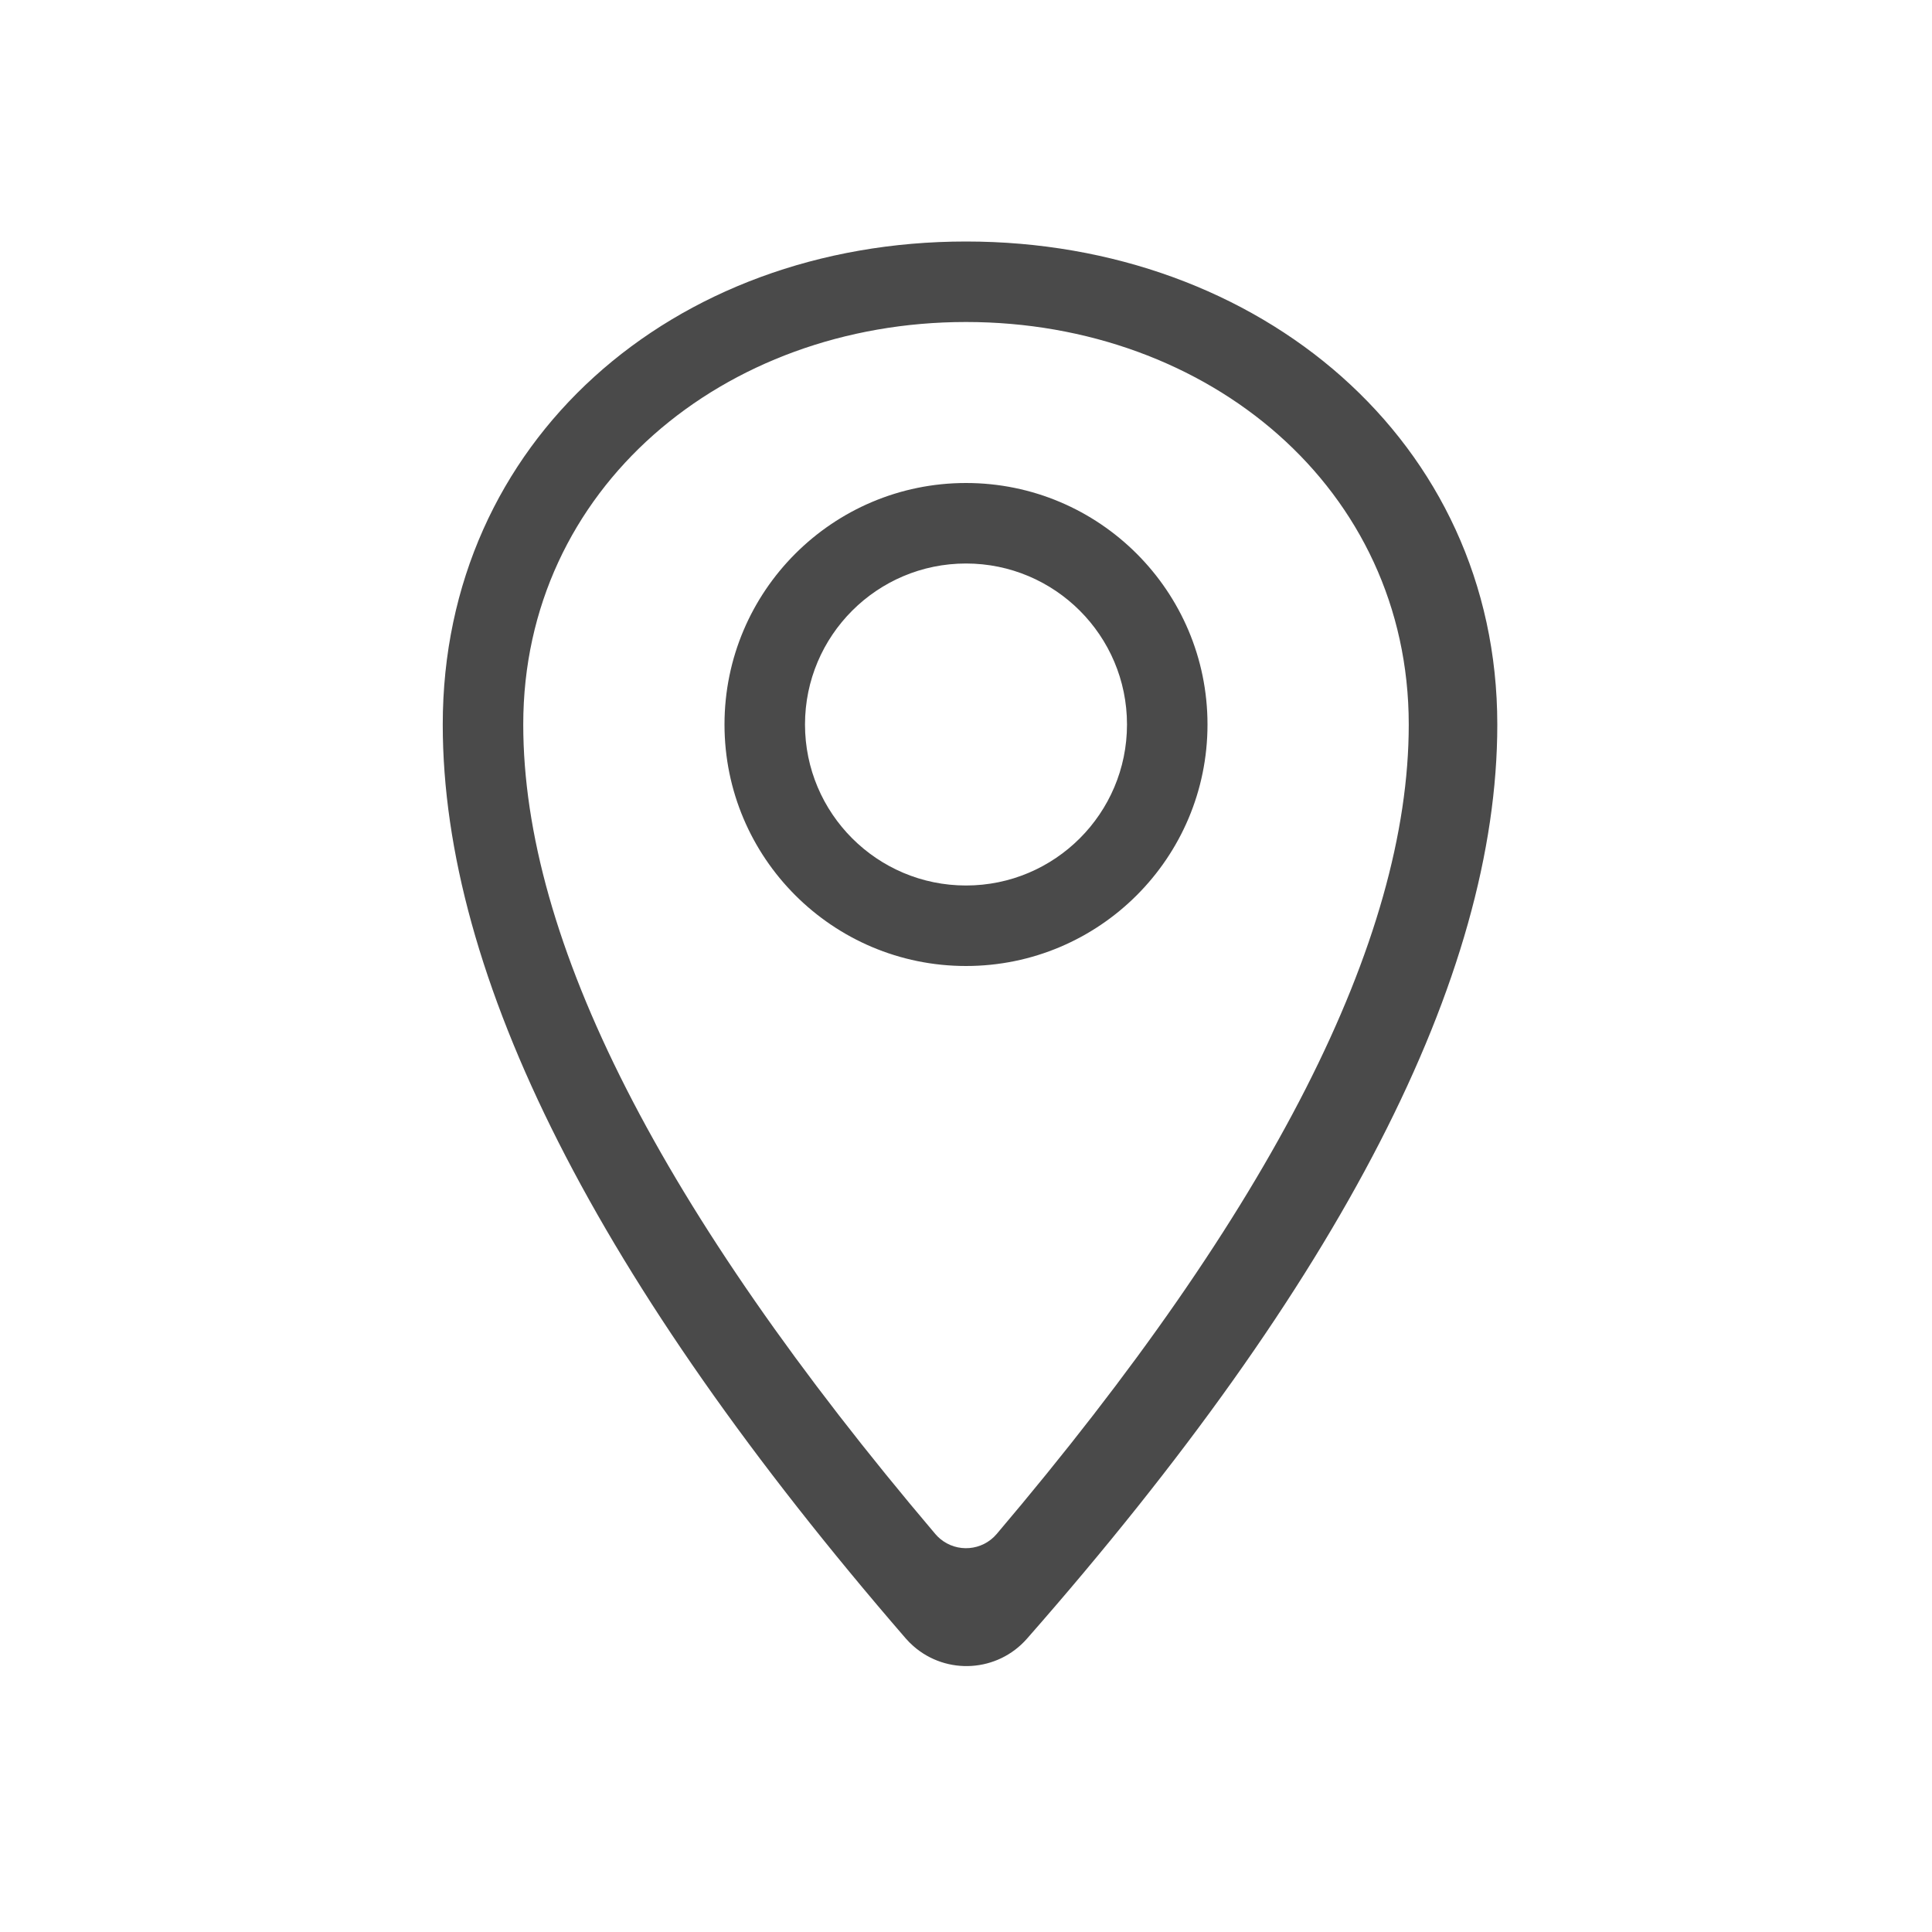
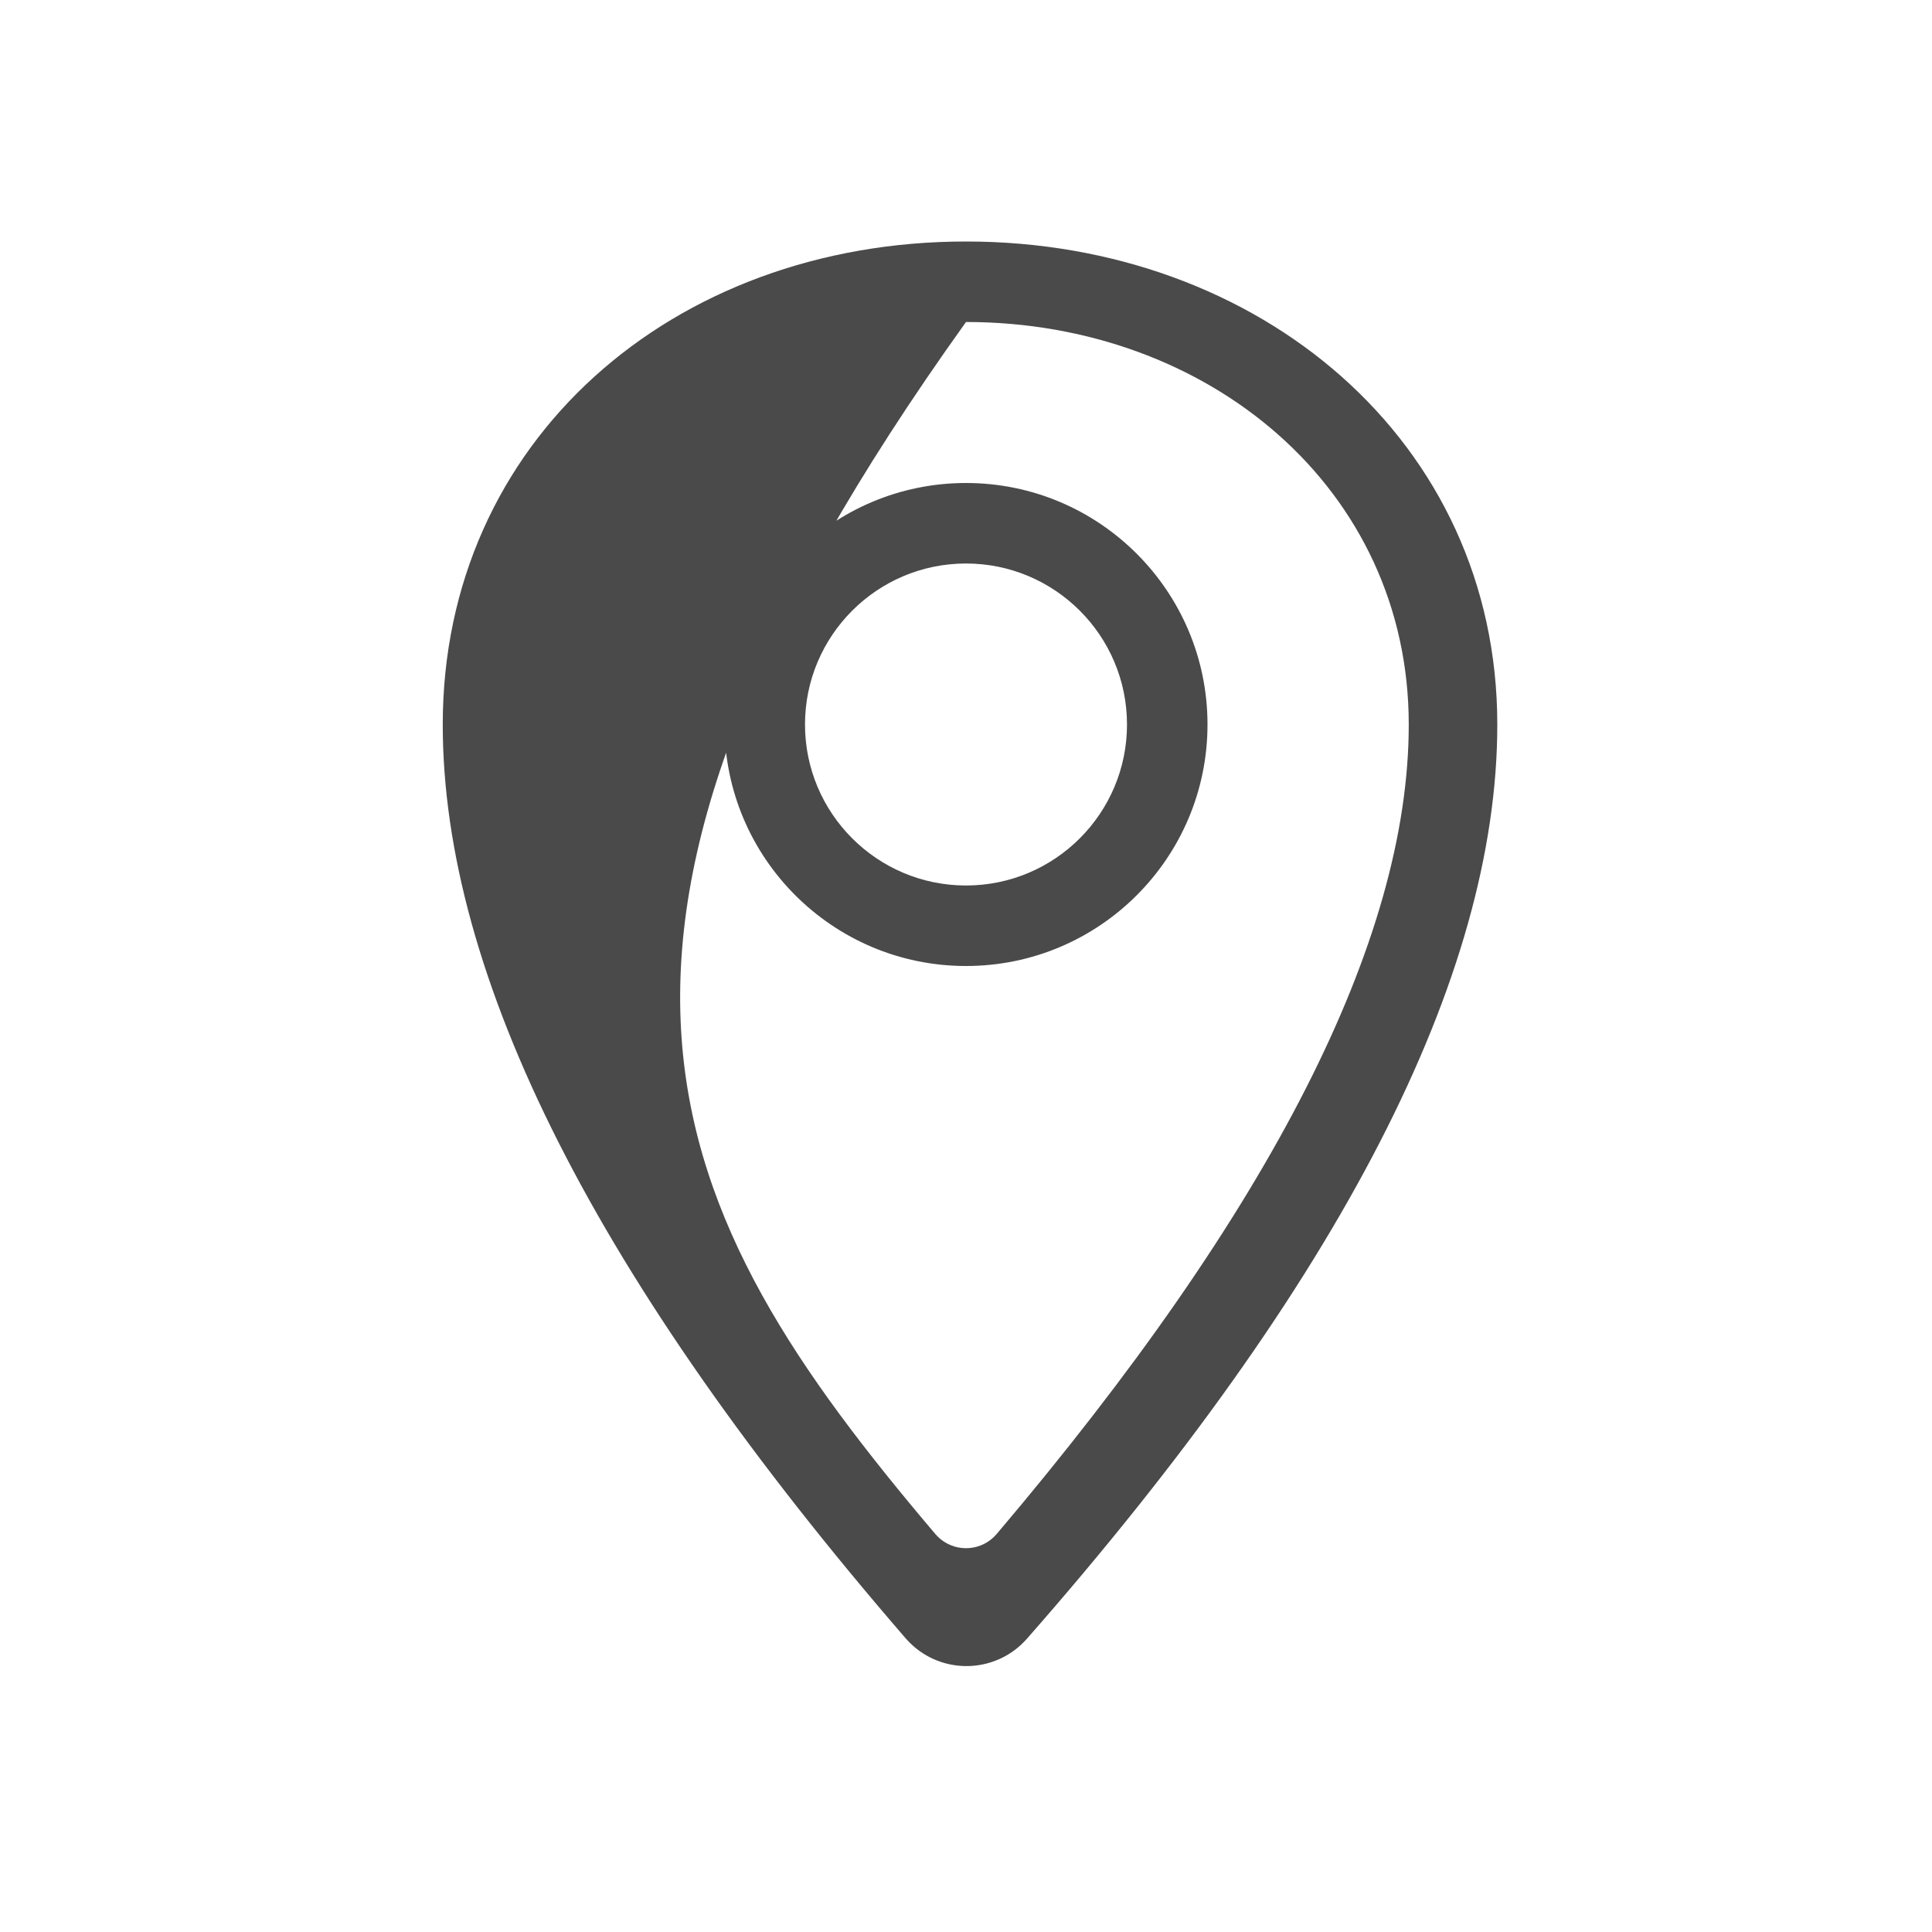
<svg xmlns="http://www.w3.org/2000/svg" width="240px" height="240px" viewBox="0 0 240 240" version="1.1">
  <title>Localization-A</title>
  <desc>Created with Sketch.</desc>
  <g id="Localization-A" stroke="none" stroke-width="1" fill="none" fill-rule="evenodd">
-     <path d="M120,30 C156.486,30 186,54.818 186,90 C186,121.363 166.524,159.219 127.571,203.566 C123.926,207.716 117.608,208.125 113.458,204.48 C113.115,204.179 112.793,203.854 112.494,203.508 C74.165,159.186 55,121.35 55,90 C55,54.818 83.514,30 120,30 Z M120,40 C89.872,40 65,60.681 65,90 C65,116.797 82.062,150.316 116.187,190.557 C116.364,190.766 116.557,190.959 116.766,191.136 C118.872,192.922 122.027,192.663 123.813,190.557 C157.938,150.316 175,116.797 175,90 C175,60.682 150.128,40 120,40 Z M120,110 C131.038,110 140,101.038 140,90 C140,78.962 131.038,70 120,70 C108.962,70 100,78.962 100,90 C100,101.038 108.962,110 120,110 Z M120,120 C103.438,120 90,106.562 90,90 C90,73.438 103.438,60 120,60 C136.562,60 150,73.438 150,90 C150,106.562 136.562,120 120,120 Z" id="Shape" fill="#4A4A4A" fill-rule="nonzero" />
+     <path d="M120,30 C156.486,30 186,54.818 186,90 C186,121.363 166.524,159.219 127.571,203.566 C123.926,207.716 117.608,208.125 113.458,204.48 C113.115,204.179 112.793,203.854 112.494,203.508 C74.165,159.186 55,121.35 55,90 C55,54.818 83.514,30 120,30 Z M120,40 C65,116.797 82.062,150.316 116.187,190.557 C116.364,190.766 116.557,190.959 116.766,191.136 C118.872,192.922 122.027,192.663 123.813,190.557 C157.938,150.316 175,116.797 175,90 C175,60.682 150.128,40 120,40 Z M120,110 C131.038,110 140,101.038 140,90 C140,78.962 131.038,70 120,70 C108.962,70 100,78.962 100,90 C100,101.038 108.962,110 120,110 Z M120,120 C103.438,120 90,106.562 90,90 C90,73.438 103.438,60 120,60 C136.562,60 150,73.438 150,90 C150,106.562 136.562,120 120,120 Z" id="Shape" fill="#4A4A4A" fill-rule="nonzero" />
  </g>
</svg>